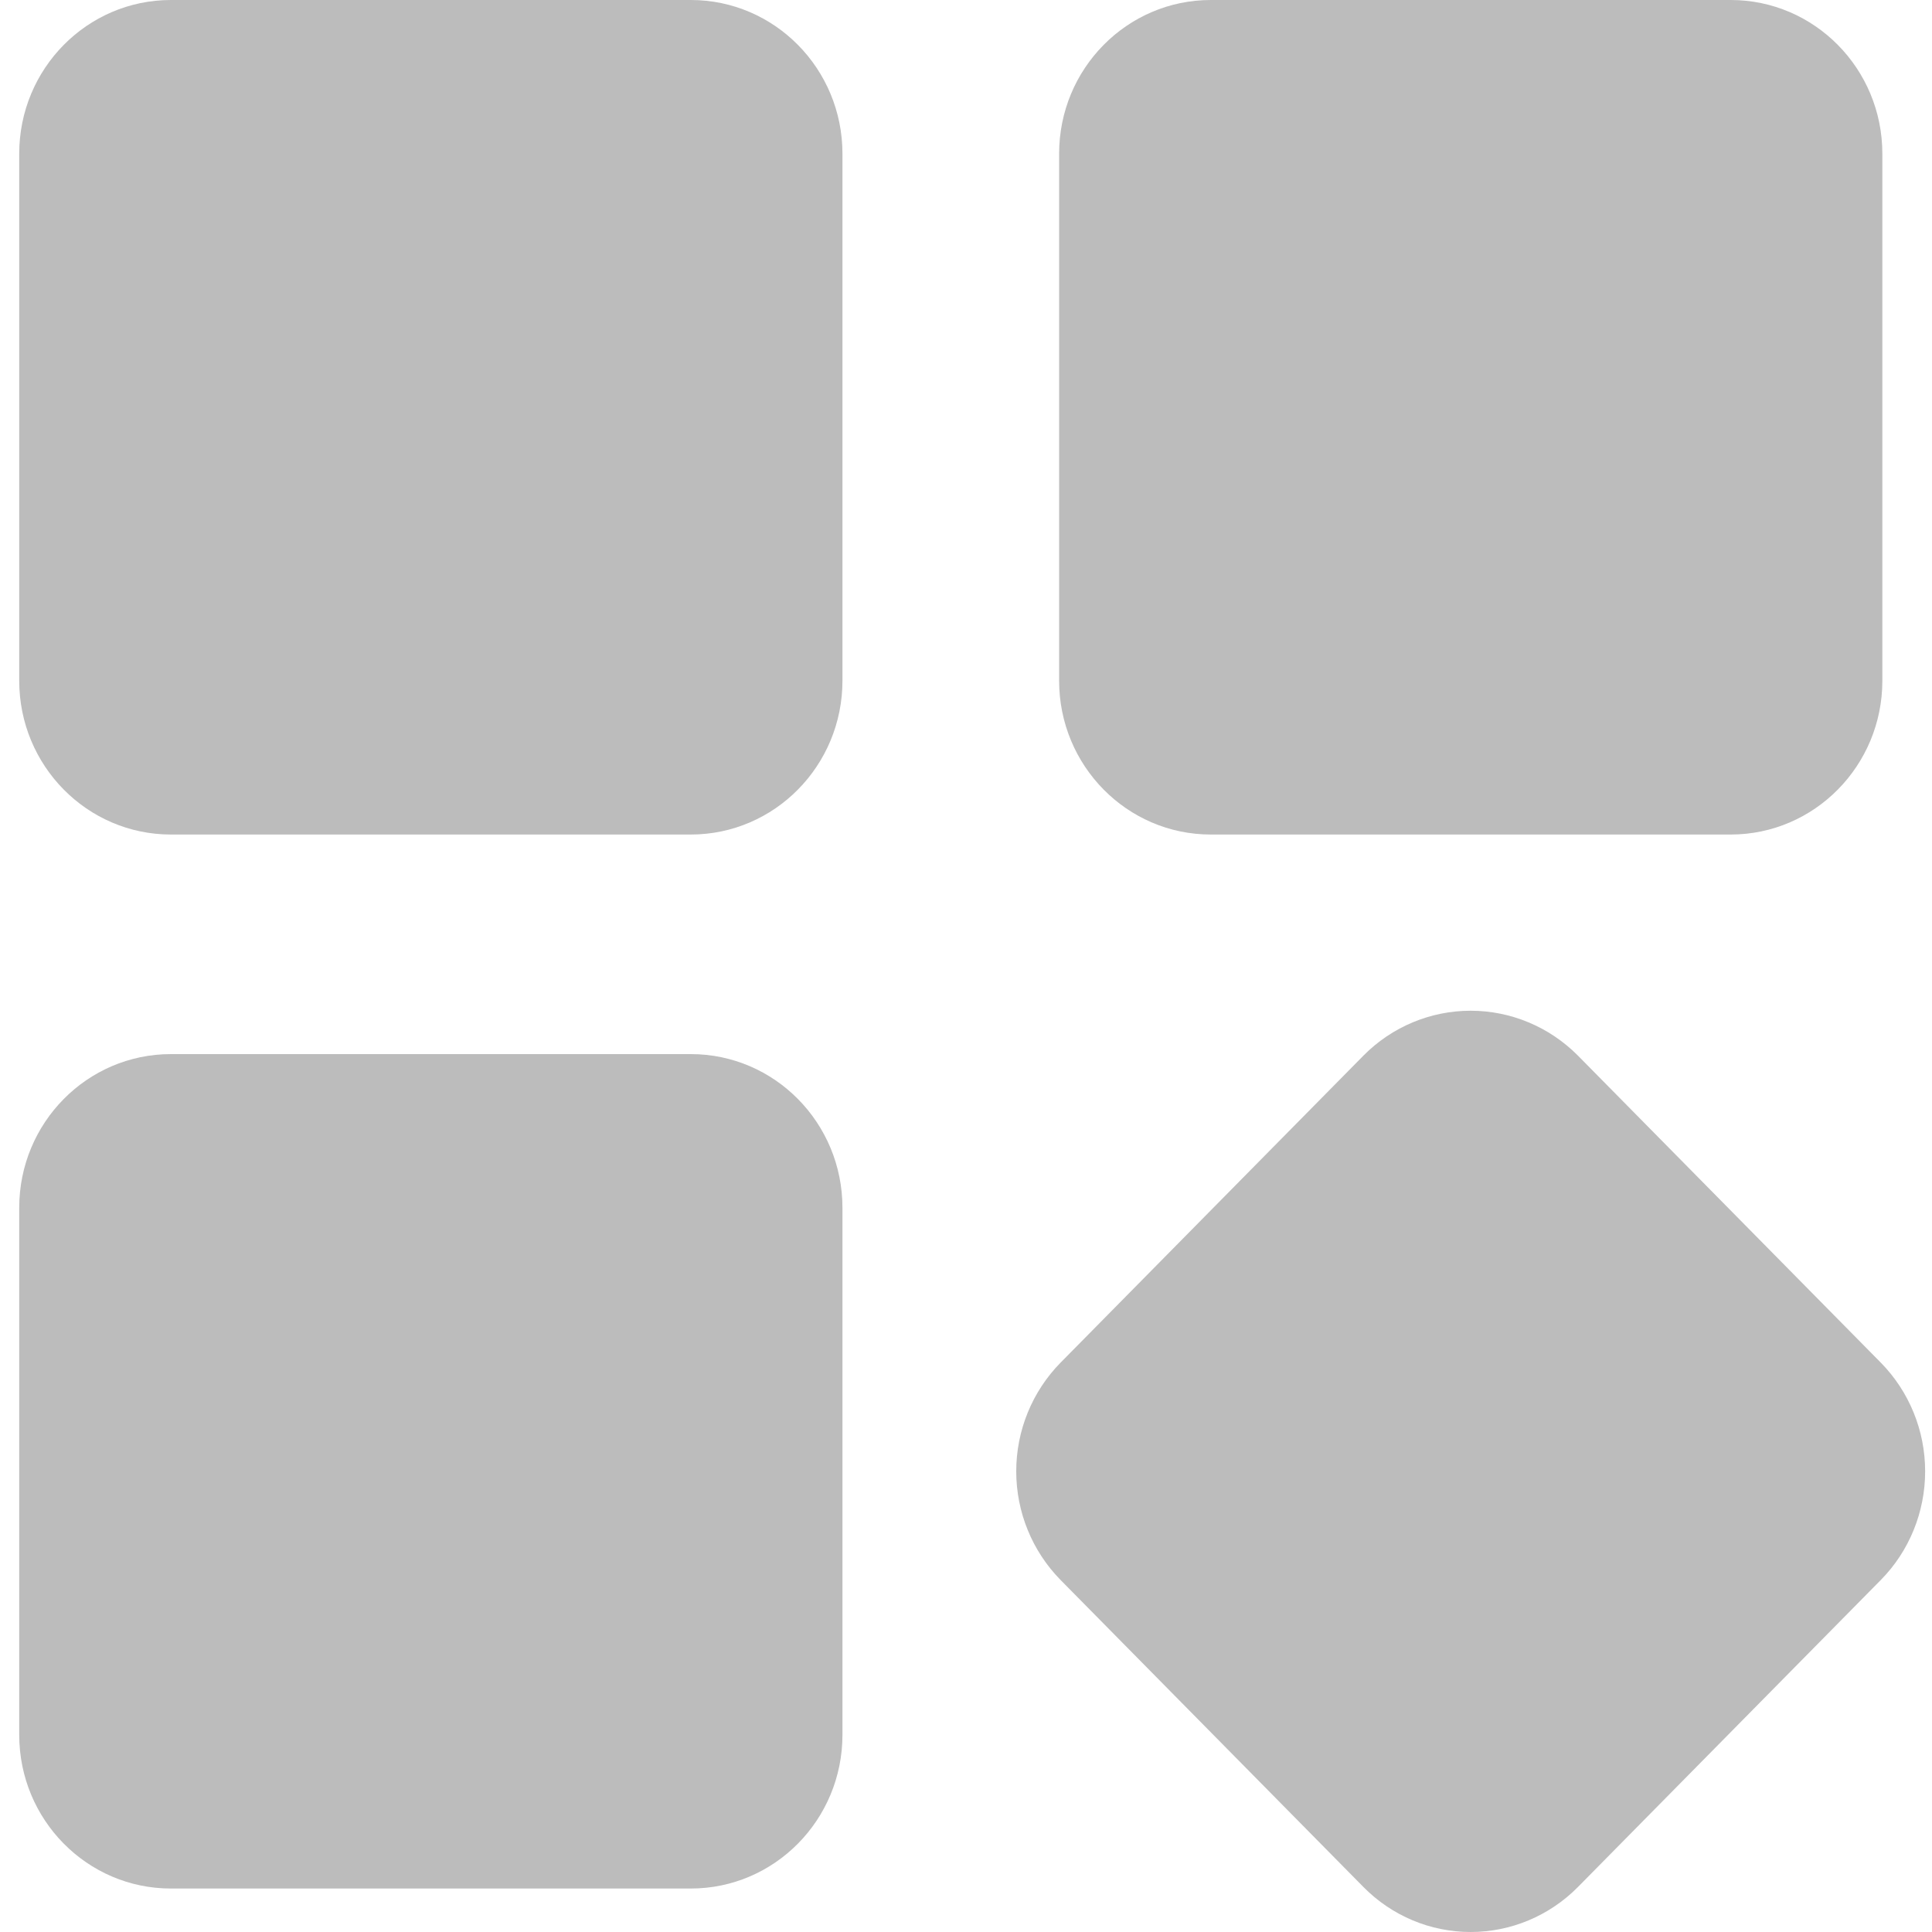
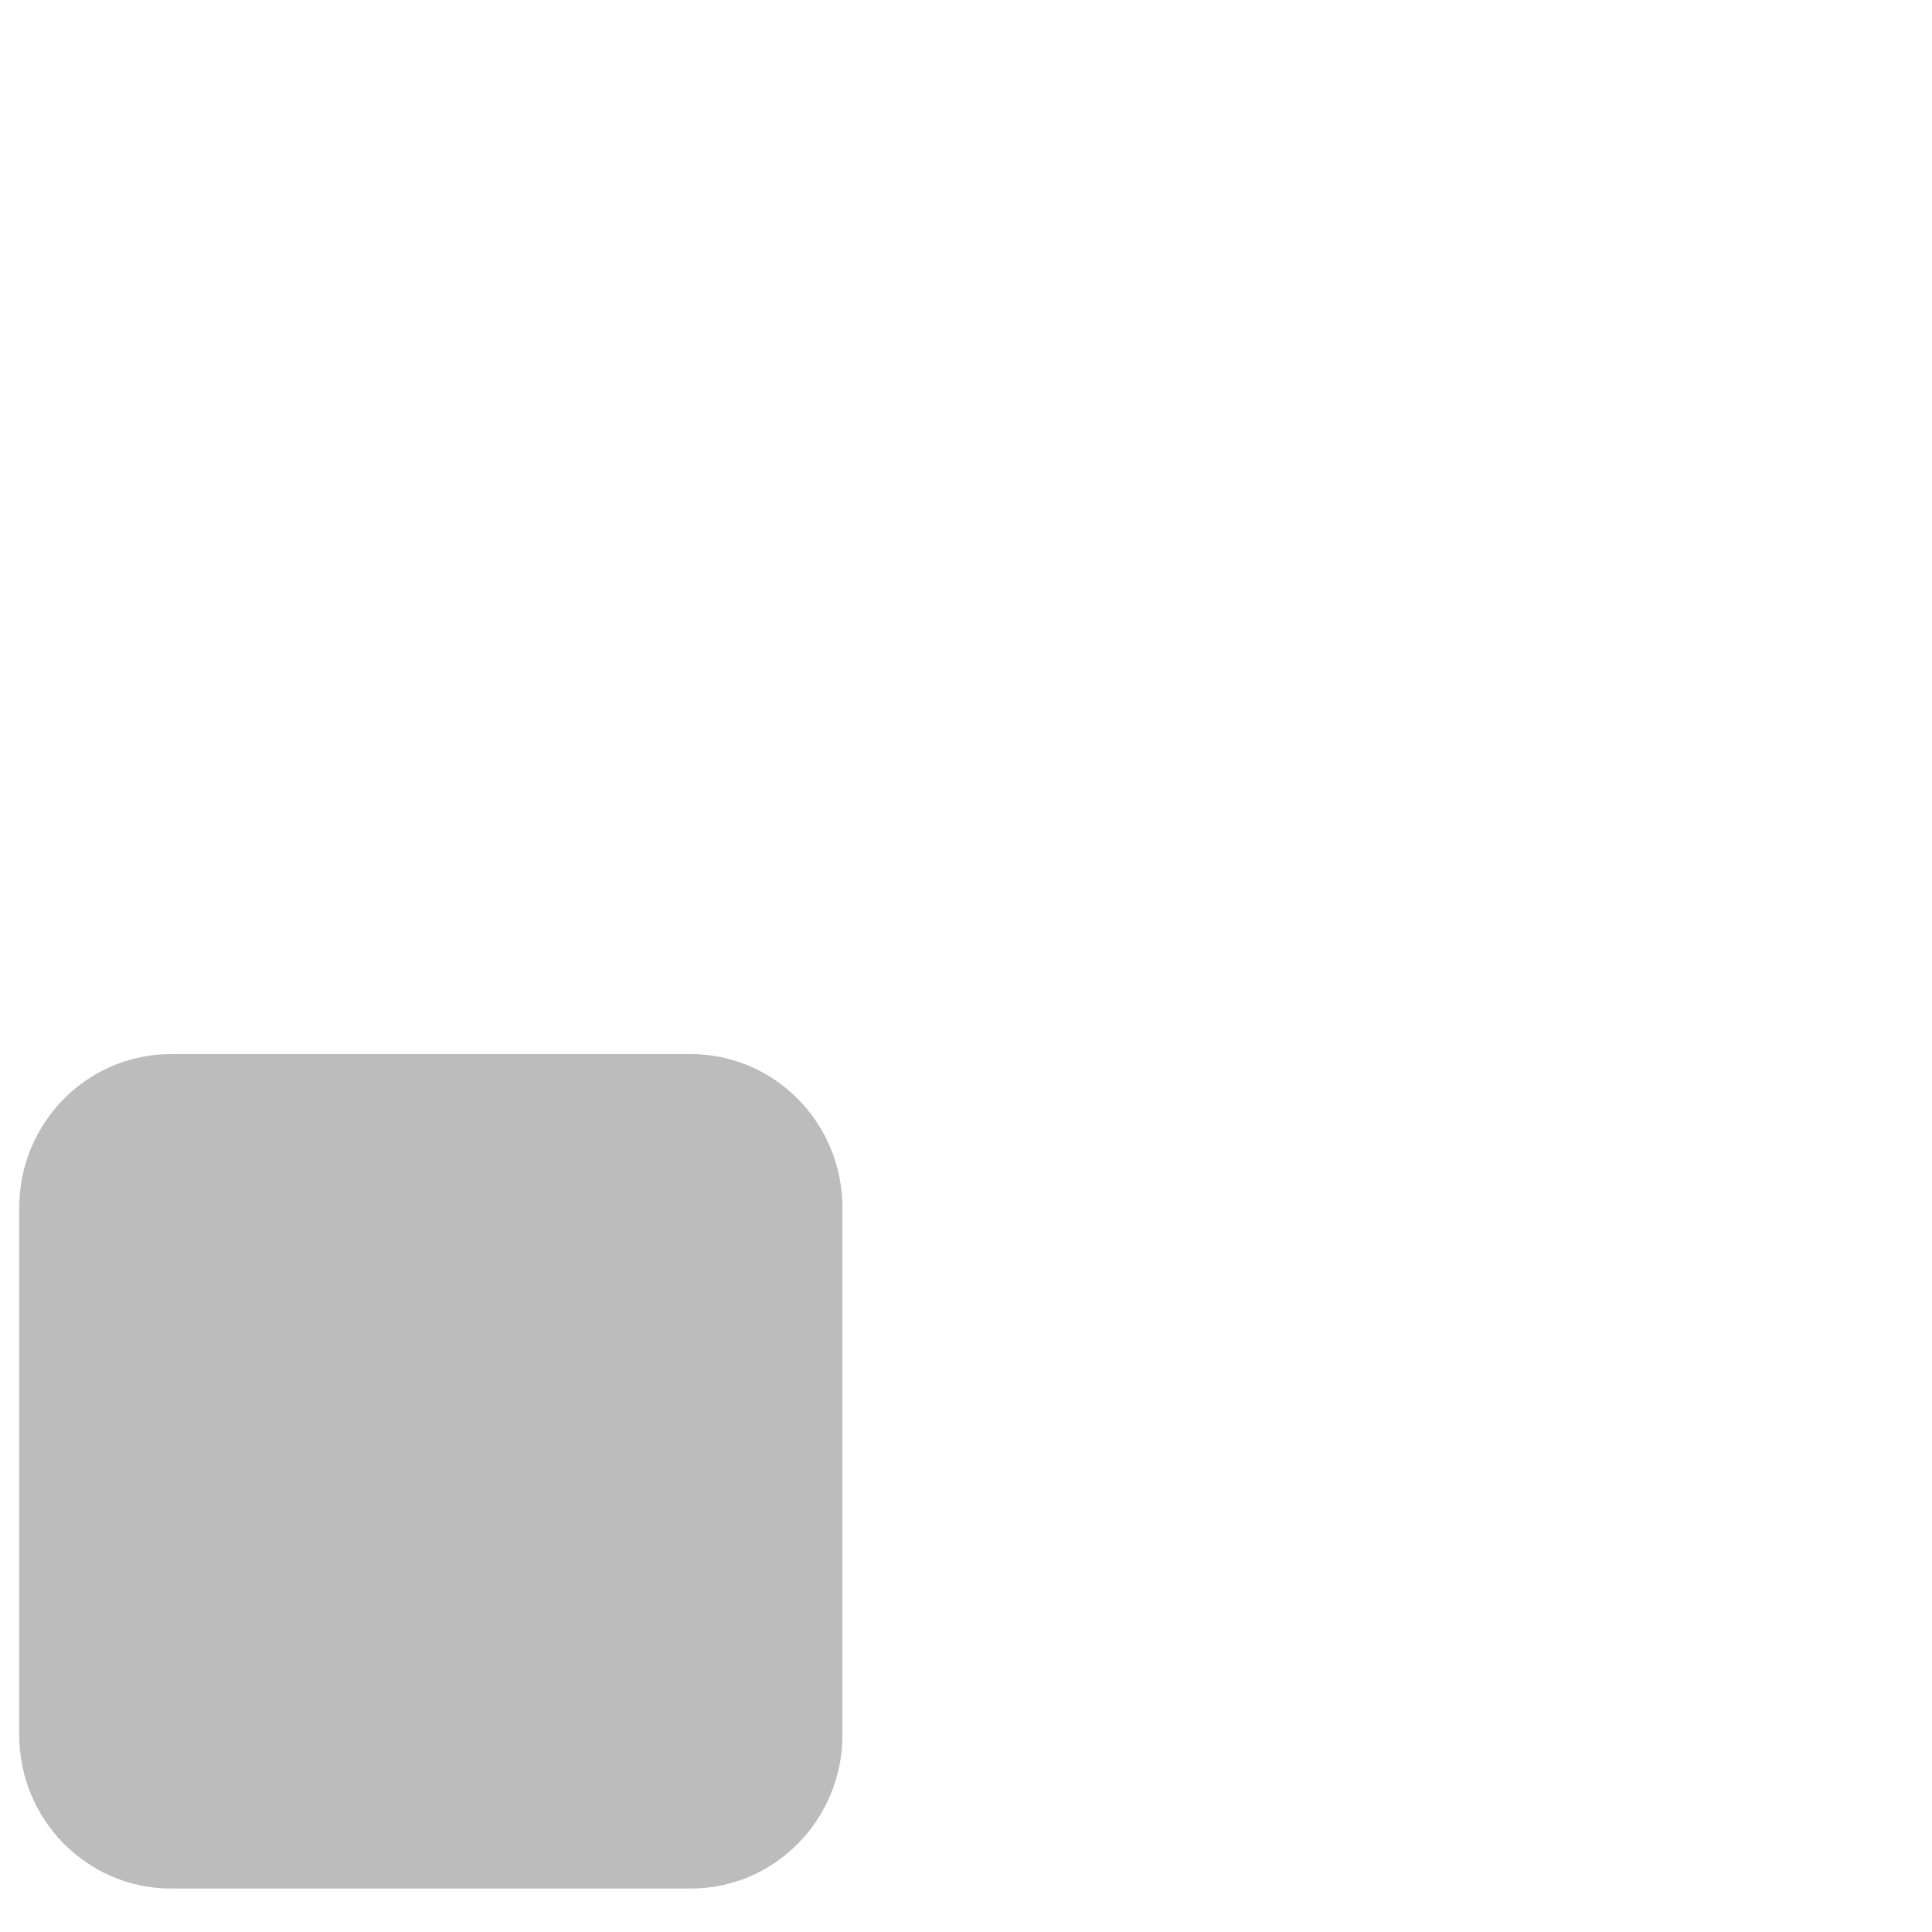
<svg xmlns="http://www.w3.org/2000/svg" width="20" height="20" viewBox="0 0 20 20" fill="none">
-   <path d="M17.916 0H12.534C11.667 0 10.964 0.712 10.964 1.591V7.047C10.964 7.926 11.667 8.639 12.534 8.639H17.916C18.783 8.639 19.486 7.926 19.486 7.047V1.591C19.486 0.712 18.783 0 17.916 0Z" fill="#1F1F1F" fill-opacity="0.3" />
-   <path d="M19.47 14.106L16.334 10.927C16.039 10.63 15.64 10.463 15.224 10.463C14.808 10.463 14.409 10.63 14.115 10.927L10.979 14.106C10.685 14.405 10.52 14.809 10.52 15.231C10.52 15.653 10.685 16.057 10.979 16.356L14.115 19.535C14.409 19.833 14.808 20 15.224 20C15.64 20 16.039 19.833 16.334 19.535L19.47 16.356C19.764 16.058 19.929 15.653 19.929 15.231C19.929 14.809 19.764 14.405 19.47 14.106Z" fill="#1F1F1F" fill-opacity="0.3" />
-   <path d="M7.151 0H1.769C0.902 0 0.199 0.712 0.199 1.591V7.047C0.199 7.926 0.902 8.639 1.769 8.639H7.151C8.018 8.639 8.721 7.926 8.721 7.047V1.591C8.721 0.712 8.018 0 7.151 0Z" fill="#1F1F1F" fill-opacity="0.3" />
  <path d="M7.151 10.912H1.769C0.902 10.912 0.199 11.624 0.199 12.503V17.959C0.199 18.838 0.902 19.55 1.769 19.55H7.151C8.018 19.55 8.721 18.838 8.721 17.959V12.503C8.721 11.624 8.018 10.912 7.151 10.912Z" fill="#1F1F1F" fill-opacity="0.3" />
</svg>